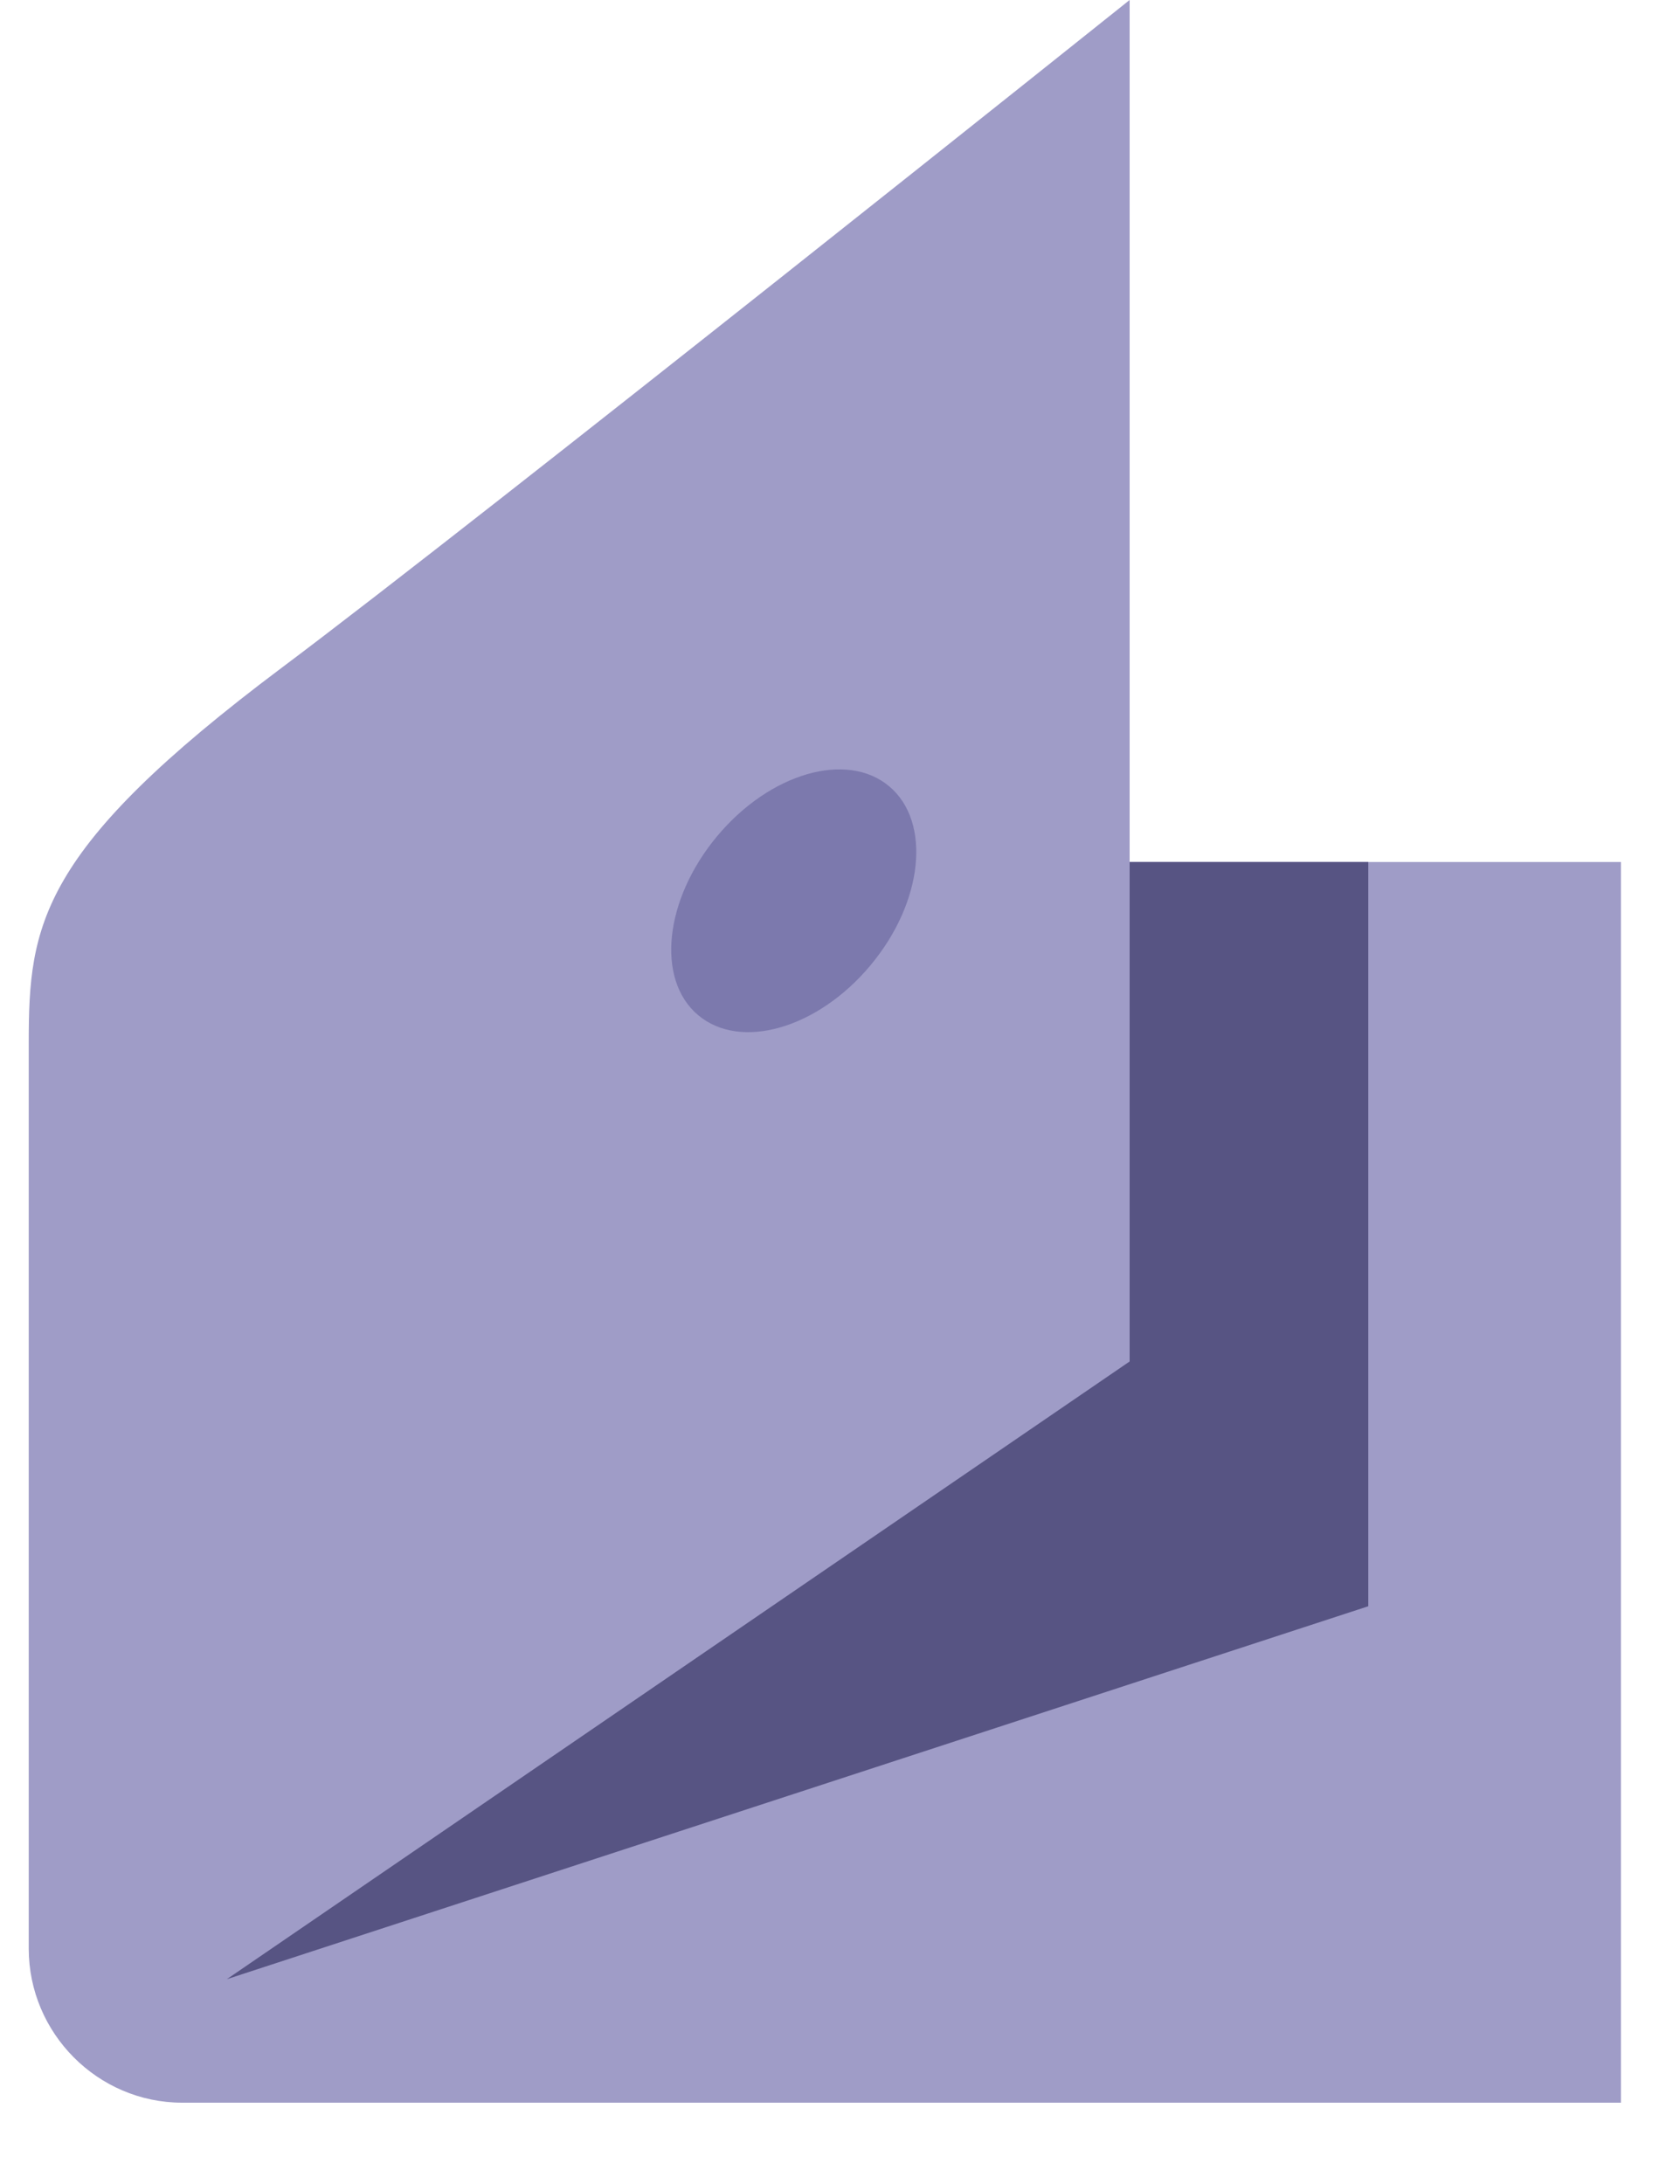
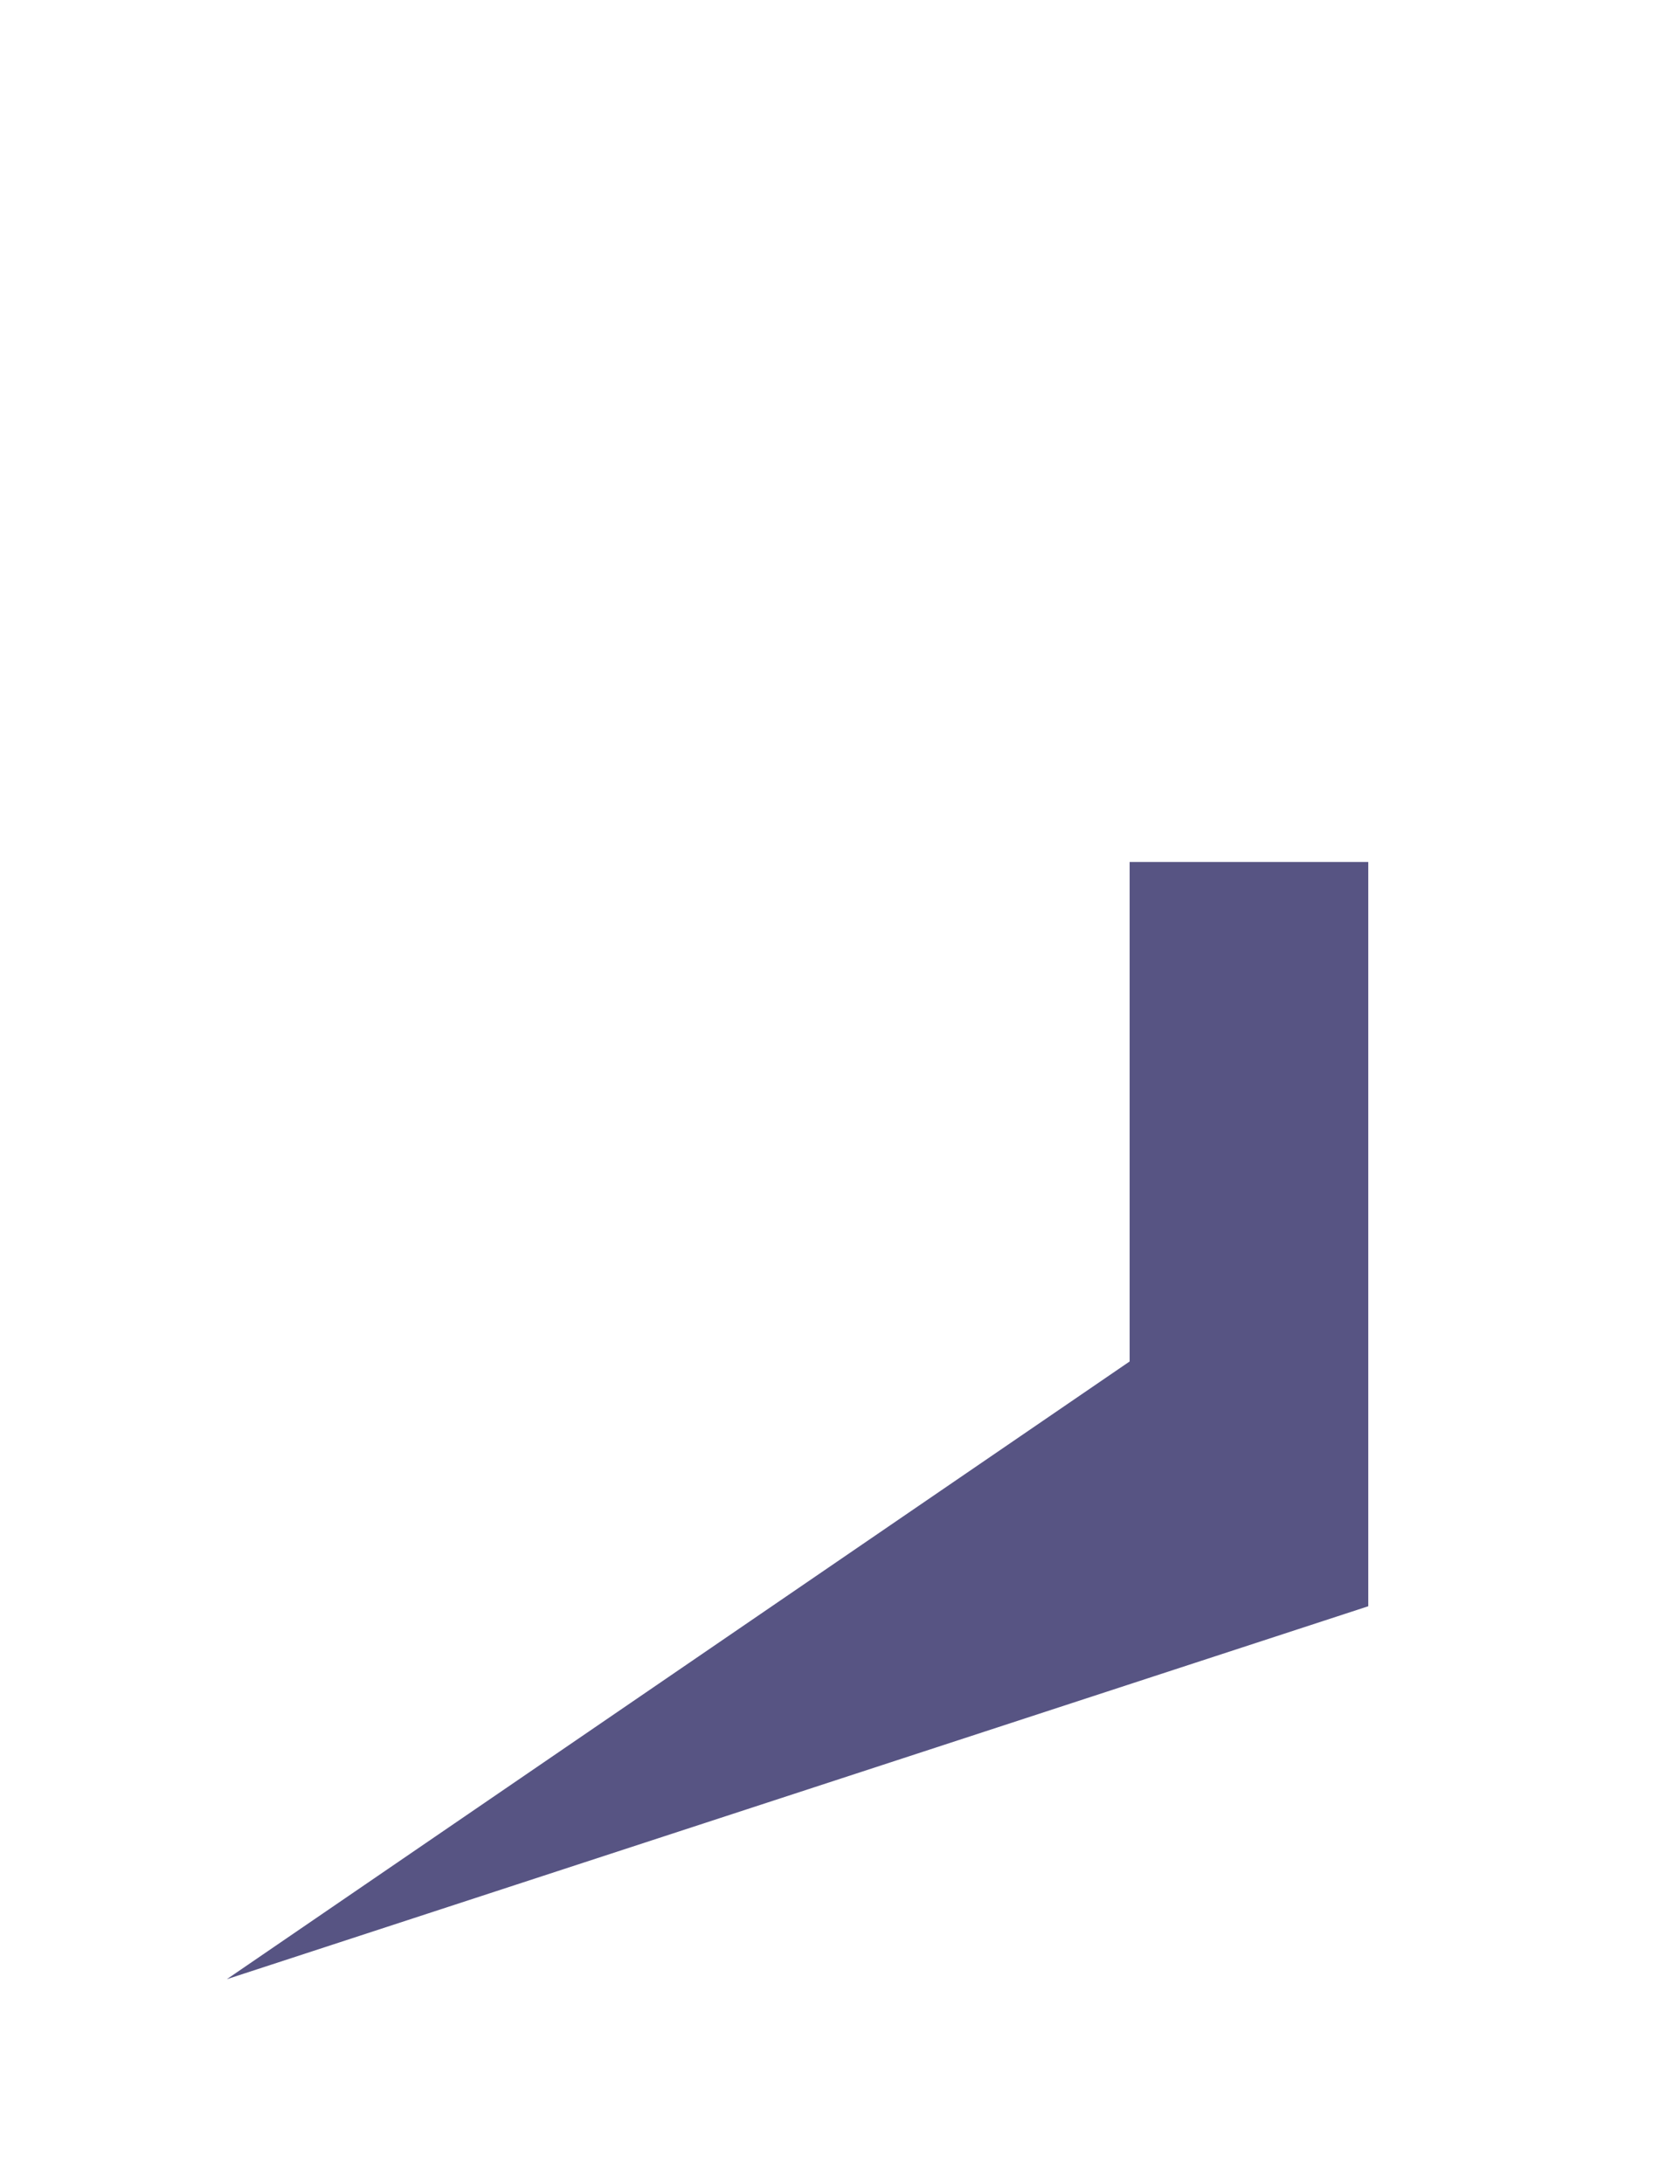
<svg xmlns="http://www.w3.org/2000/svg" width="20" height="26" viewBox="0 0 20 26" fill="none">
-   <path fill-rule="evenodd" clip-rule="evenodd" d="M0.342 12.417C0.342 11.011 0.459 10.119 3.357 7.947C5.757 6.148 13.448 0 13.448 0V10.262H19.297V25.032H2.169C1.164 25.032 0.342 24.206 0.342 23.197L0.342 12.417V12.417Z" fill="#9F9CC7" />
  <path fill-rule="evenodd" clip-rule="evenodd" d="M13.448 10.262V16.208L2.7 23.562L16.289 19.122V10.262H13.448Z" fill="#575483" />
-   <path fill-rule="evenodd" clip-rule="evenodd" d="M8.537 9.955C9.165 9.202 10.083 8.937 10.587 9.362C11.091 9.787 10.991 10.741 10.362 11.493C9.734 12.245 8.816 12.51 8.311 12.085C7.807 11.661 7.909 10.707 8.537 9.955V9.955Z" fill="#7C79AD" />
</svg>